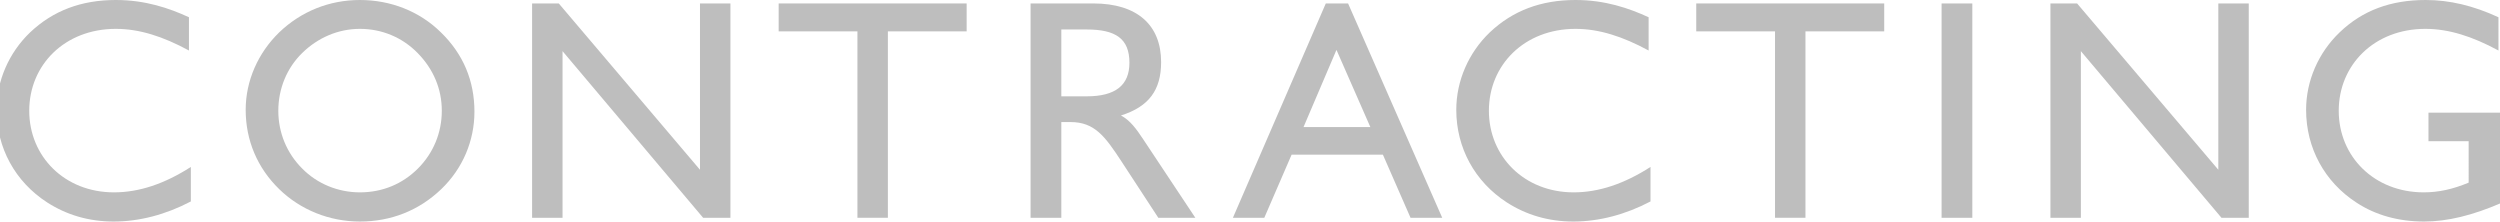
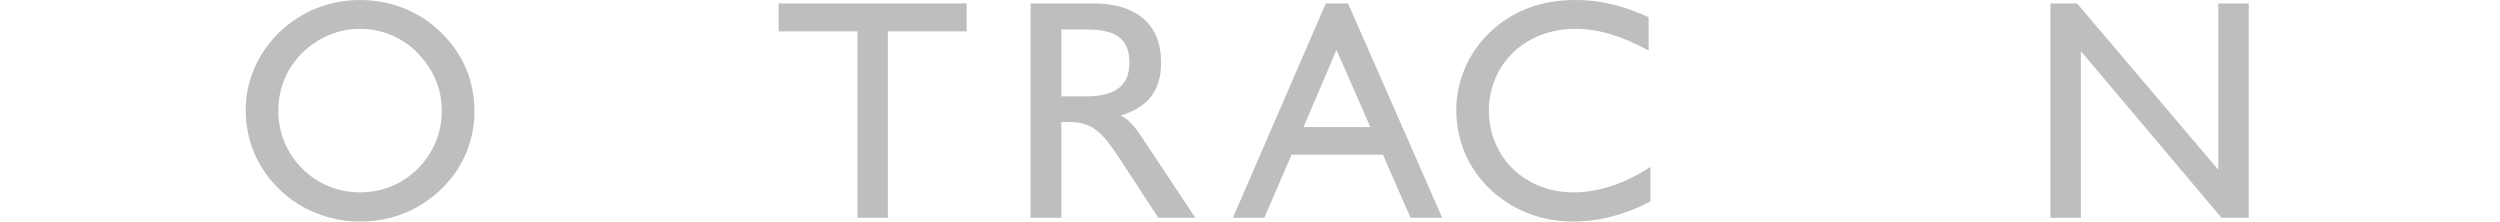
<svg xmlns="http://www.w3.org/2000/svg" version="1.0" id="Layer_1" x="0px" y="0px" width="1022.504px" height="90.608px" viewBox="0 0 1022.504 90.608" enable-background="new 0 0 1022.504 90.608" xml:space="preserve">
  <g>
-     <path fill="#bebebe" d="M78.057,82.393c-10.269,5.391-21.05,8.215-31.573,8.215c-10.141,0-19.252-2.695-27.209-7.828   C6.181,74.308-1.39,60.447-1.39,44.918c0-11.81,5.005-23.357,13.734-31.7C21.712,4.361,33.262,0,47.381,0   C59.445,0,69.2,3.333,77.285,7.057v13.604c-10.652-5.776-20.278-8.857-29.904-8.857c-20.921,0-35.423,14.762-35.423,33.499   c0,18.739,14.502,33.372,34.654,33.372c10.267,0,20.661-3.468,31.445-10.396V82.393z" />
    <path fill="#bebebe" d="M114.217,13.219C123.2,4.619,134.752,0,147.199,0c12.579,0,24.388,4.619,33.114,13.219   c9.115,8.852,13.733,19.761,13.733,32.47c0,11.811-4.748,23.229-13.604,31.7c-9.112,8.729-20.535,13.219-33.243,13.219   c-12.447,0-24.256-4.747-32.982-13.219c-8.986-8.729-13.734-20.019-13.734-32.471C100.483,33.109,105.488,21.69,114.217,13.219z    M123.586,68.917c6.159,6.29,14.759,9.758,23.613,9.758c9.115,0,17.329-3.339,23.745-9.758c6.291-6.286,9.755-14.628,9.755-23.614   c0-8.985-3.464-17.071-9.883-23.613c-6.288-6.419-14.631-9.886-23.617-9.886c-8.854,0-17.197,3.596-23.613,9.886   c-6.291,6.156-9.755,14.628-9.755,23.613C113.831,54.29,117.295,62.631,123.586,68.917z" />
-     <path fill="#bebebe" d="M217.628,1.409h10.91l57.756,68.023V1.409h12.45V89.07h-11.167l-57.499-68.151V89.07h-12.45V1.409z" />
    <path fill="#bebebe" d="M350.692,12.833h-32.216V1.409h76.879v11.424h-32.213V89.07h-12.45V12.833z" />
    <path fill="#bebebe" d="M421.507,1.409h25.668c17.969,0,27.724,8.857,27.724,24c0,11.424-5.005,18.229-16.428,21.819   c3.849,2.057,6.29,5.519,9.114,9.757l21.305,32.085h-15.145l-15.017-22.977c-6.802-10.395-11.038-16.171-20.921-16.171h-3.722   V89.07h-12.578V1.409z M444.48,39.399c11.681,0,17.458-4.49,17.458-13.733c0-9.881-5.648-13.604-17.458-13.604h-10.395v27.337   H444.48z" />
    <path fill="#bebebe" d="M542.251,1.409h9.114l38.505,87.661h-12.962l-11.297-25.8h-37.347l-11.167,25.8h-12.836L542.251,1.409z M560.477,51.98   l-13.861-31.576L533.14,51.98H560.477z" />
    <path fill="#bebebe" d="M675.062,82.393c-10.268,5.391-21.049,8.215-31.571,8.215c-10.138,0-19.252-2.695-27.21-7.828   c-13.095-8.472-20.661-22.333-20.661-37.861c0-11.81,5.005-23.357,13.728-31.7C618.719,4.361,630.266,0,644.39,0   c12.062,0,21.819,3.333,29.899,7.057v13.604c-10.652-5.776-20.276-8.857-29.899-8.857c-20.924,0-35.429,14.762-35.429,33.499   c0,18.739,14.505,33.372,34.658,33.372c10.266,0,20.661-3.468,31.442-10.396V82.393z" />
-     <path fill="#bebebe" d="M725.986,12.833h-32.219V1.409h76.88v11.424h-32.214V89.07h-12.447V12.833z" />
-     <path fill="#bebebe" d="M794.111,1.409h12.575V89.07h-12.575V1.409z" />
    <path fill="#bebebe" d="M838.626,1.409h10.909l57.763,68.023V1.409h12.447V89.07h-11.167L851.08,20.918V89.07h-12.453V1.409z" />
-     <path fill="#bebebe" d="M1022.645,83.166c-11.296,4.875-21.566,7.442-31.19,7.442c-10.395,0-19.762-2.567-27.595-7.7   c-13.091-8.472-20.661-22.333-20.661-37.989c0-11.81,5.005-23.357,13.733-31.7C966.302,4.233,977.85,0,992.097,0   c9.752,0,19.51,2.309,29.776,7.057v13.604c-10.652-5.776-20.281-8.857-29.904-8.857c-20.919,0-35.424,14.762-35.424,33.499   c0,18.739,14.505,33.372,34.78,33.372c6.034,0,11.938-1.286,18.358-3.981V57.751h-16.43V46.076h29.391V83.166z" />
  </g>
</svg>